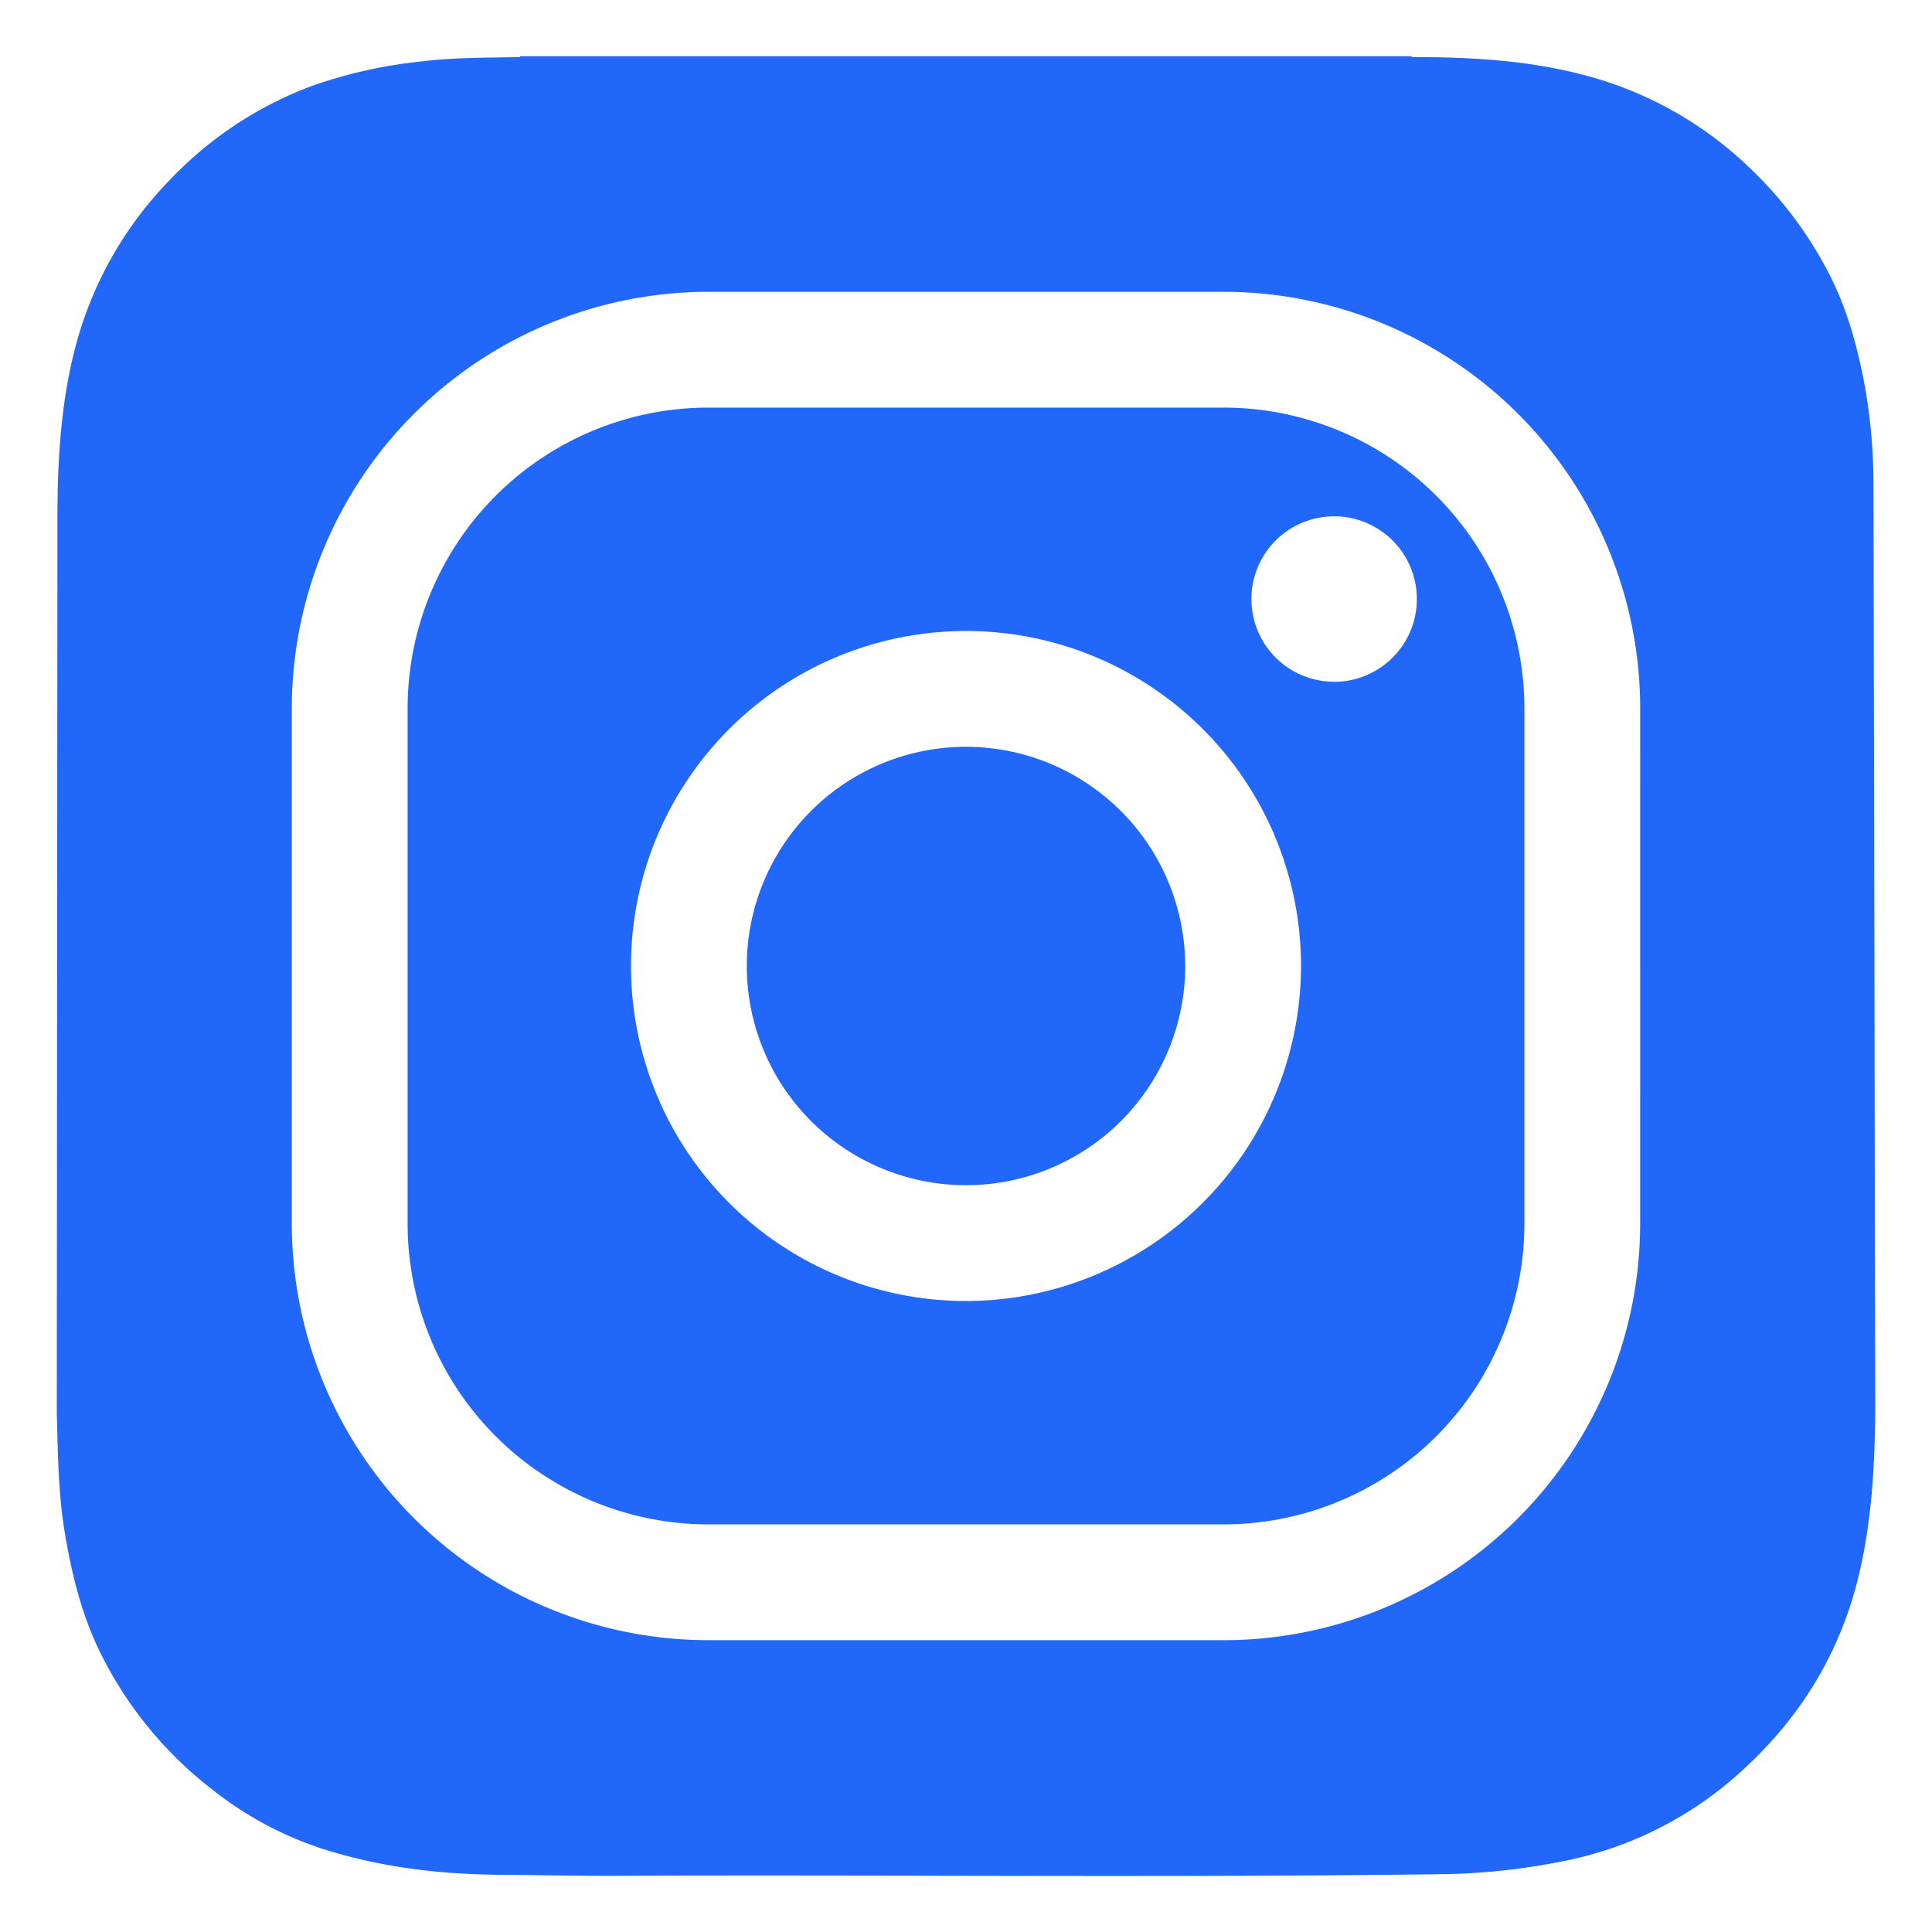
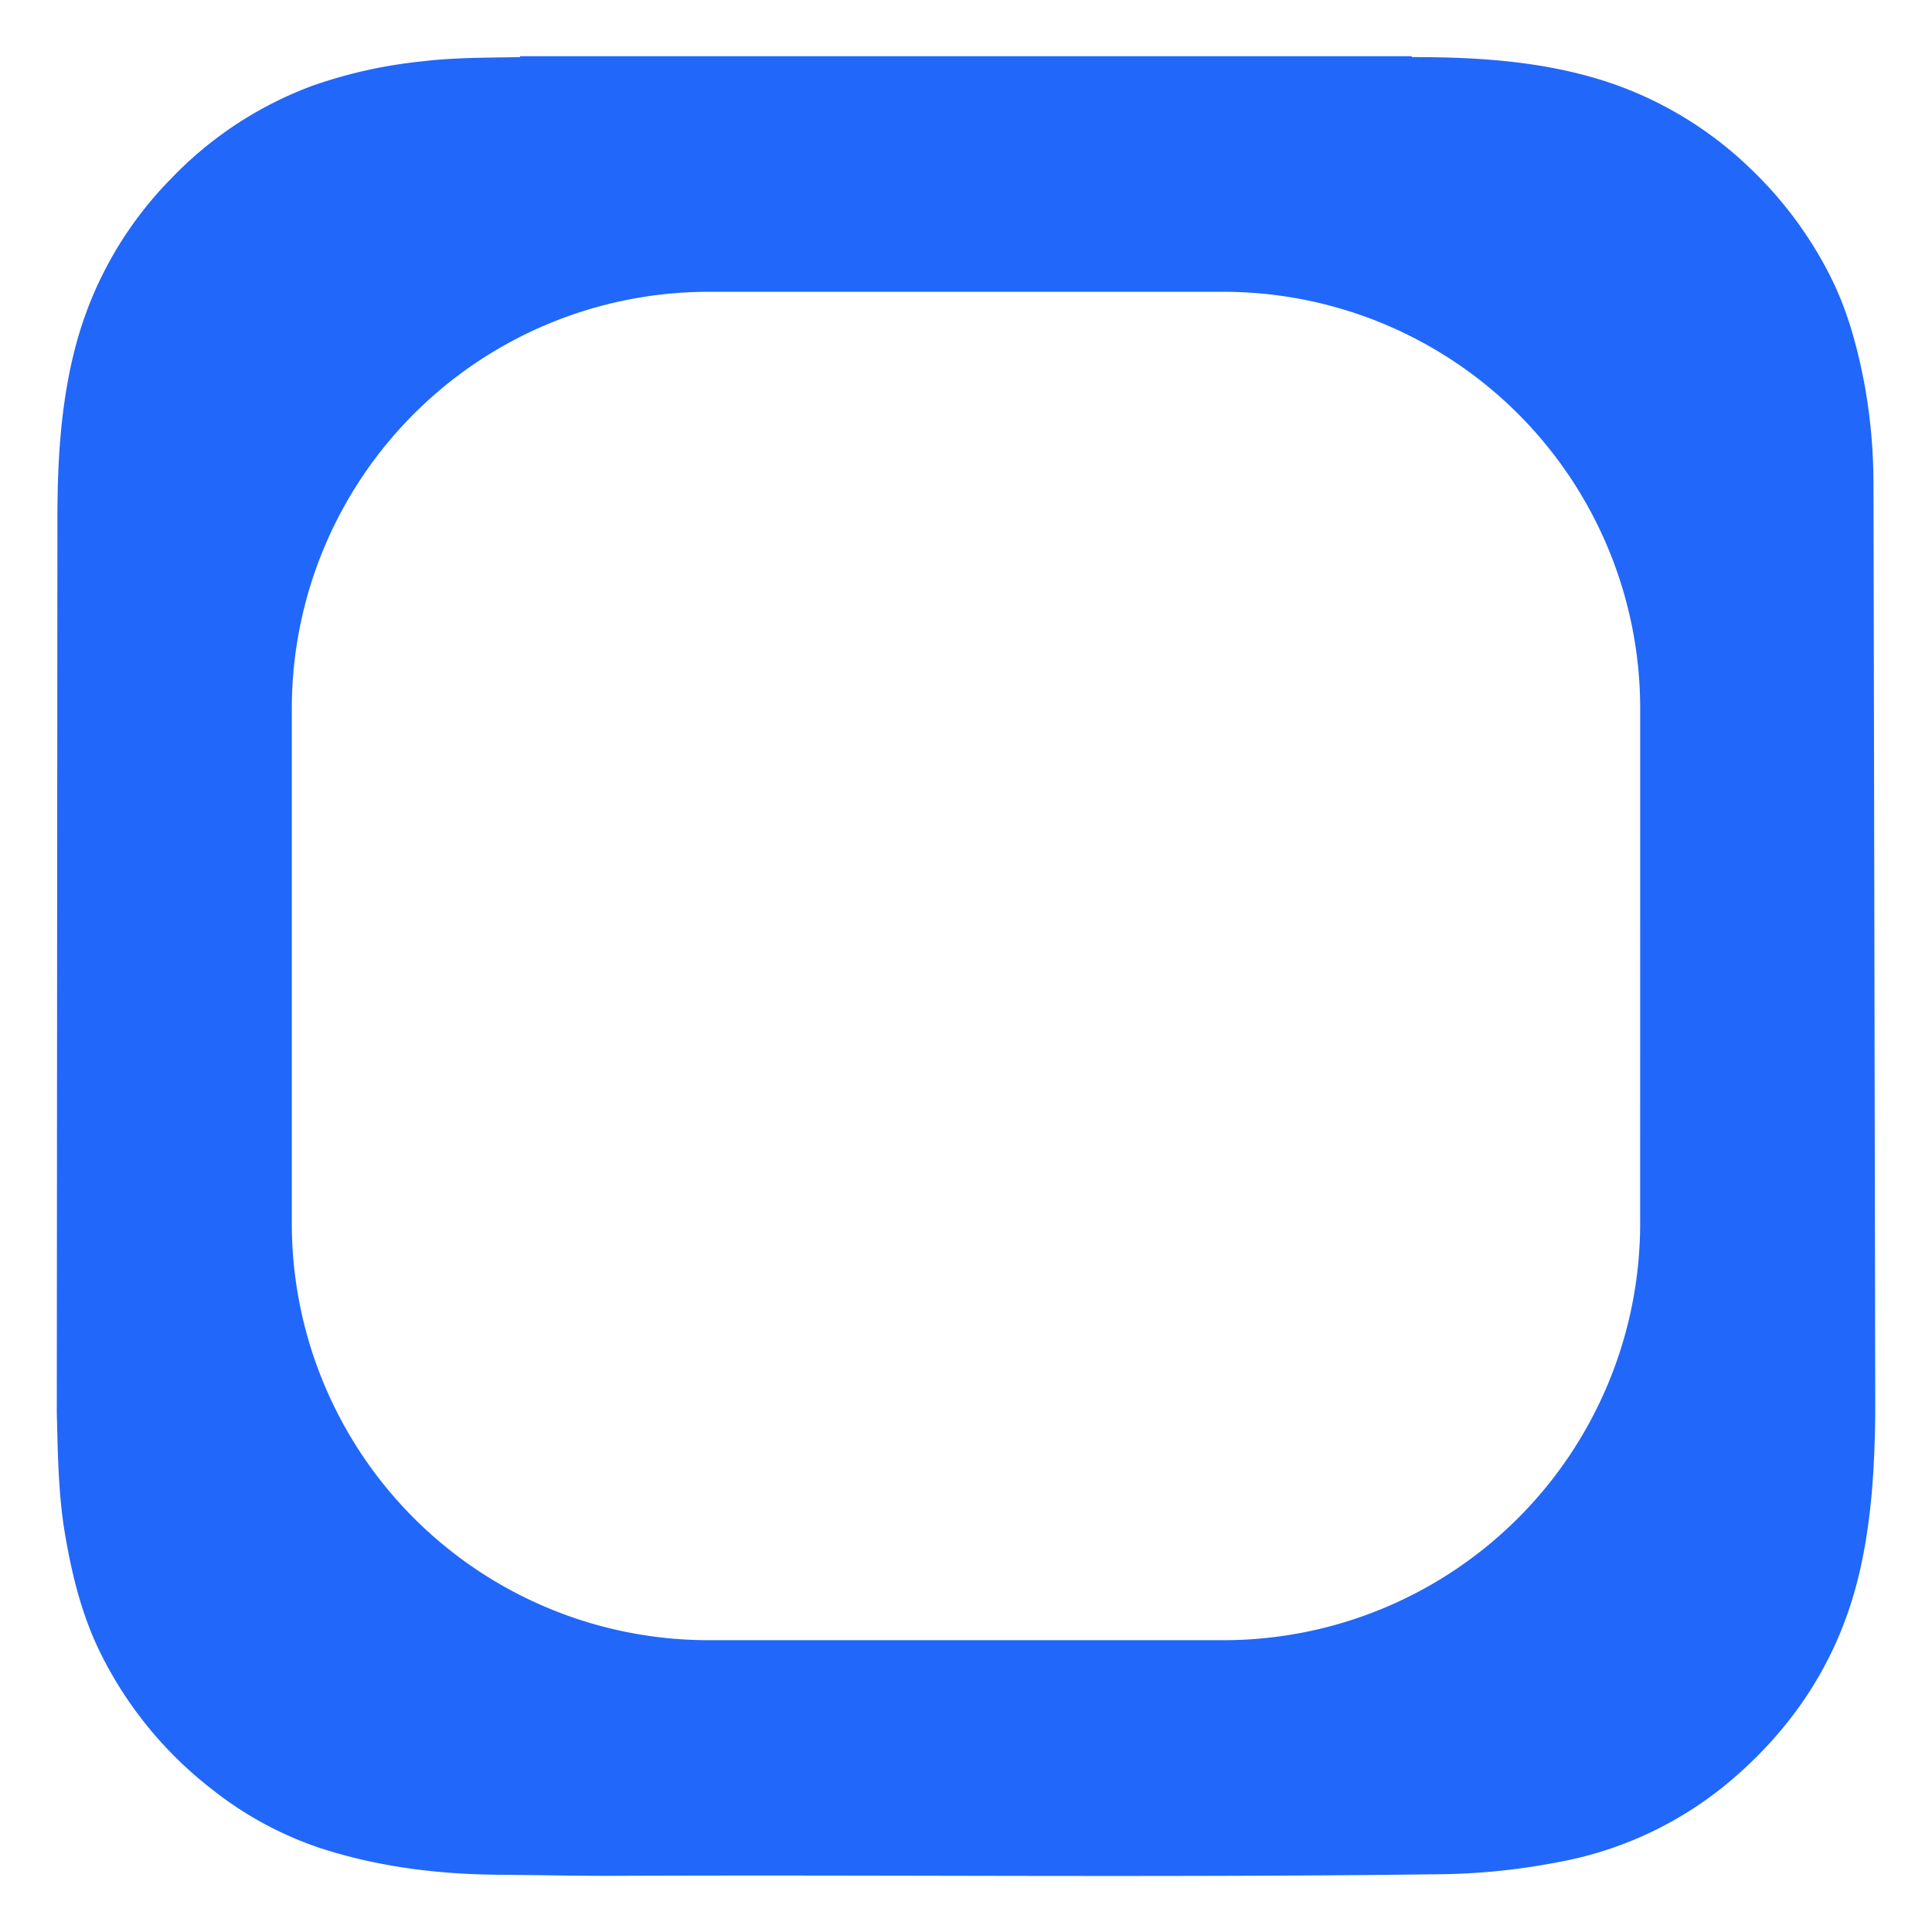
<svg xmlns="http://www.w3.org/2000/svg" data-name="Layer 1" id="Layer_1" viewBox="0 0 500 500">
  <defs>
    <style>.cls-1{fill:#282828;}</style>
  </defs>
  <title />
-   <path d="M250,193.27A56.73,56.73,0,1,0,306.73,250,56.8,56.8,0,0,0,250,193.27Z" fill="#2167fa" opacity="1" original-fill="#0635c9" />
-   <path d="M316.74,105.49H183.26a77.86,77.86,0,0,0-77.77,77.77V316.74a77.86,77.86,0,0,0,77.77,77.77H316.74a77.86,77.86,0,0,0,77.77-77.77V183.26A77.86,77.86,0,0,0,316.74,105.49ZM250,336.7A86.7,86.7,0,1,1,336.7,250,86.8,86.8,0,0,1,250,336.7Zm95.27-160.26A21.41,21.41,0,1,1,366.68,155,21.41,21.41,0,0,1,345.27,176.45Z" fill="#2167fa" opacity="1" original-fill="#0635c9" />
  <path d="M484.85,124.74a144.17,144.17,0,0,0-2.32-25.29c-1.94-10.19-4.67-20.12-9.55-29.33A101.84,101.84,0,0,0,453.39,44a97.14,97.14,0,0,0-42.76-24.4c-14.83-4-30-4.84-45.21-4.82a.46.46,0,0,1-.09-.23H134.59c0,.08,0,.16,0,.23-8.65.16-17.32.09-25.92,1.16A123.46,123.46,0,0,0,81,22.14,97.48,97.48,0,0,0,44.25,46.26,97.15,97.15,0,0,0,19.68,89.17c-3.94,14.72-4.8,29.73-4.82,44.85L14.7,365.69v0c.28,10.45.37,21,2.13,31.36,1.87,11,4.54,21.71,9.64,31.69A101.36,101.36,0,0,0,54.77,463a91.91,91.91,0,0,0,28.31,15.35c15.12,4.88,30.72,6.75,46.55,6.84,9.88.06,19.74.31,29.62.27,71.74-.3,143.49.52,215.23-.44a169.32,169.32,0,0,0,28.23-3A95.61,95.61,0,0,0,450,459c15.78-14.08,26.43-31.3,31.24-52.09,3.15-13.59,3.93-27.38,4.07-41.21v-2.76C485.3,361.86,484.89,127.84,484.85,124.74Zm-60.38,192A107.87,107.87,0,0,1,316.74,424.48H183.26A107.87,107.87,0,0,1,75.52,316.74V183.26A107.87,107.87,0,0,1,183.26,75.52H316.74A107.87,107.87,0,0,1,424.48,183.26Z" fill="#2167fa" opacity="1" original-fill="#0635c9" />
</svg>